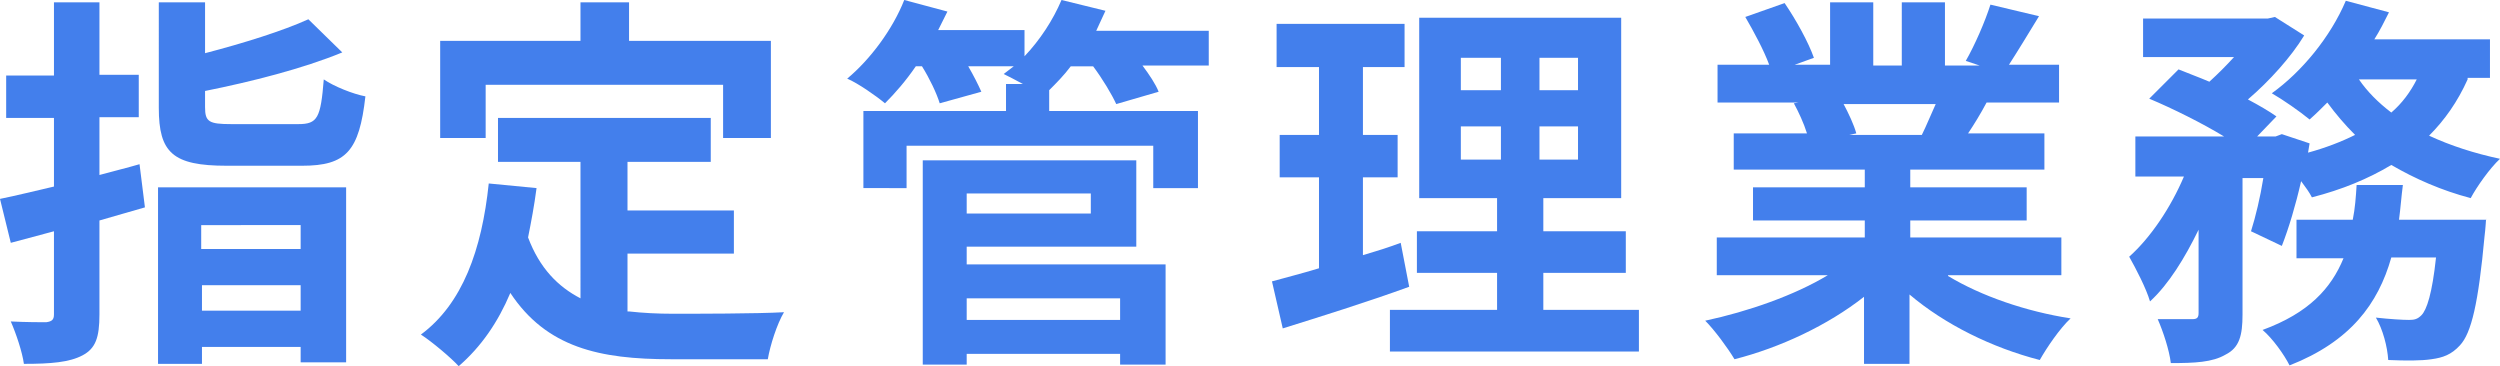
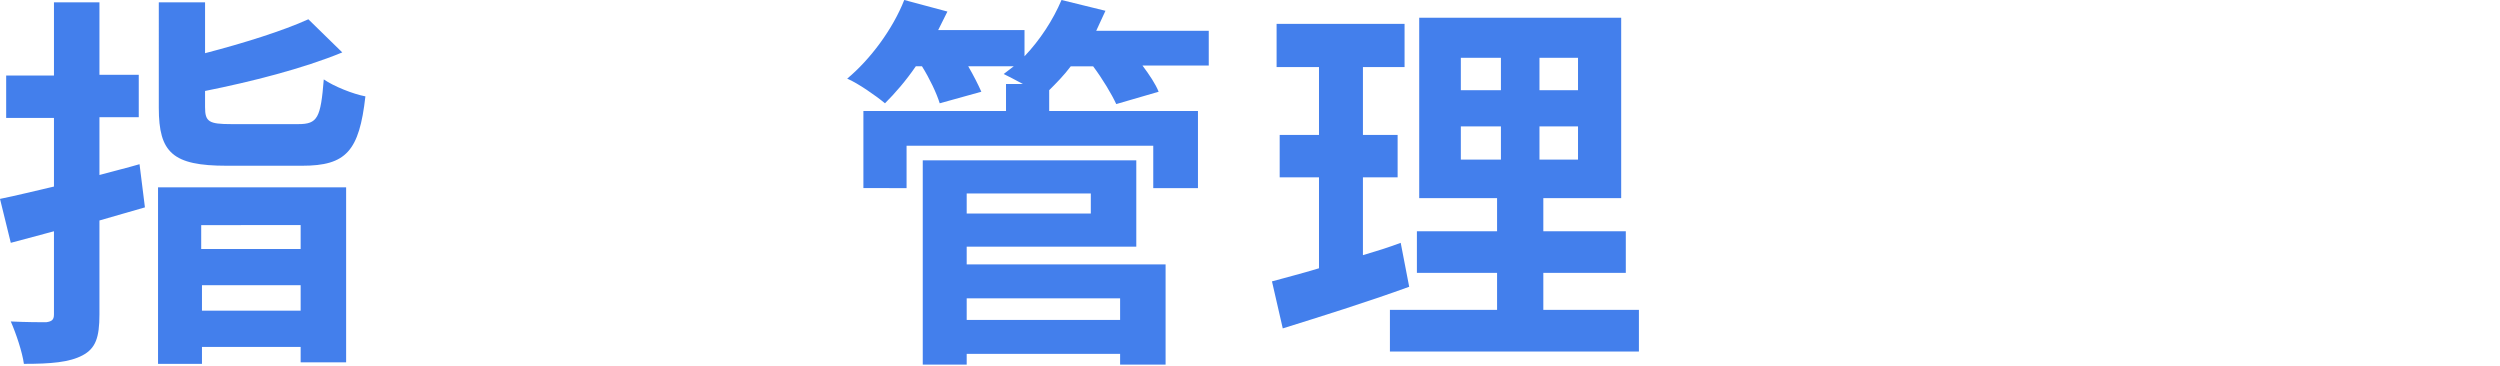
<svg xmlns="http://www.w3.org/2000/svg" version="1.1" id="レイヤー_1" x="0px" y="0px" width="324.3px" height="47.5px" viewBox="0 0 324.3 47.5" style="enable-background:new 0 0 324.3 47.5;" xml:space="preserve">
  <style type="text/css">
	.st0{fill:#437FEC;}
</style>
  <g>
    <g>
      <path class="st0" d="M18.8,26.9c-2,0.6-3.9,1.1-5.9,1.7v12.2c0,3-0.5,4.4-2.2,5.3s-4.1,1.1-7.6,1.1c-0.2-1.5-1-3.9-1.7-5.5    c2,0.1,4,0.1,4.6,0.1c0.7-0.1,1-0.3,1-1V30l-5.6,1.5L0,25.8c2-0.4,4.4-1,7-1.6v-8.9H0.8V9.8H7V0.3h5.9v9.4H18v5.5h-5.1v7.5    c1.8-0.5,3.5-0.9,5.2-1.4L18.8,26.9z M20.5,24.3h24.4V47H39v-2H26.2v2.2h-5.7L20.5,24.3L20.5,24.3z M38.7,16.1    c2.5,0,2.9-0.8,3.3-5.8c1.3,0.9,3.8,1.9,5.4,2.2c-0.8,7.1-2.5,9-8.2,9h-9.8c-7,0-8.8-1.7-8.8-7.5V0.3h6v6.6    C31.6,5.6,36.7,4,40,2.5l4.4,4.3c-5.1,2.1-11.8,3.8-17.8,5v2.1c0,1.9,0.5,2.2,3.4,2.2L38.7,16.1L38.7,16.1z M26.1,29.2v3.1H39    v-3.1H26.1z M39,40.3V37H26.2v3.3H39z" />
-       <path class="st0" d="M81.6,40.4c1.8,0.2,3.7,0.3,5.7,0.3c2.7,0,11,0,14.4-0.2c-0.9,1.5-1.8,4.3-2.1,6.1H87    c-9.2,0-16.1-1.5-20.8-8.6c-1.6,3.8-3.8,7-6.7,9.5c-1-1.1-3.5-3.2-4.9-4.1c5.4-4,7.9-11,8.8-19.6l6.2,0.6    c-0.3,2.3-0.7,4.4-1.1,6.4c1.5,4,3.9,6.4,6.8,7.9V21H64.6v-5.7h27.6V21H81.4v6.3h13.8v5.6H81.4v7.5H81.6z M63,17.9h-5.9V5.3h18.2    v-5h6.3v5H100v12.6h-6.2V11H63V17.9z" />
      <path class="st0" d="M156.5,8.5h-8.3c0.9,1.2,1.7,2.4,2.1,3.4l-5.5,1.6c-0.6-1.3-1.8-3.3-3-4.9h-2.9c-0.9,1.2-1.9,2.2-2.8,3.1v2.7    h19.3v10h-5.8v-5.5h-32v5.5H112v-10h18.5v-3.5h2.2c-0.9-0.5-1.9-1-2.5-1.3c0.4-0.3,0.9-0.7,1.3-1h-5.9c0.7,1.2,1.3,2.4,1.7,3.3    l-5.4,1.5c-0.4-1.3-1.3-3.2-2.3-4.8h-0.8c-1.3,1.9-2.7,3.5-4,4.8c-1.2-1-3.5-2.6-4.9-3.2c3-2.5,5.9-6.4,7.4-10.2l5.6,1.5    c-0.4,0.8-0.8,1.6-1.2,2.4h11.2v3.4c2-2.1,3.7-4.7,4.8-7.3l5.7,1.4c-0.4,0.9-0.8,1.7-1.2,2.6h14.6v4.5H156.5z M125.4,34.3h25.8v13    h-5.9v-1.4h-19.9v1.4h-5.7V20.8h27.7V32h-22V34.3z M125.4,25.1v2.6h16.1v-2.6H125.4z M125.4,38.7v2.8h19.9v-2.8H125.4z" />
      <path class="st0" d="M182.8,37.2c-5.5,2-11.6,3.9-16.4,5.4l-1.4-6.1c1.8-0.5,3.8-1,6.1-1.7V23H166v-5.5h5.1V8.7h-5.5V3.1h16.6v5.6    h-5.4v8.8h4.5V23h-4.5v10.1c1.7-0.5,3.3-1,4.9-1.6L182.8,37.2z M212.6,40.2v5.4h-32.3v-5.4h13.9v-4.8h-10.4V30h10.4v-4.3h-10.1    V2.3h26.2v23.4h-10.1V30h10.7v5.4h-10.7v4.8L212.6,40.2L212.6,40.2z M189.5,11.7h5.2V7.5h-5.2V11.7z M189.5,20.7h5.2v-4.3h-5.2    V20.7z M204.7,7.5h-5v4.2h5V7.5z M204.7,16.4h-5v4.3h5V16.4z" />
-       <path class="st0" d="M252.7,35.8c4.3,2.6,10.1,4.6,15.9,5.5c-1.4,1.3-3.1,3.8-4,5.4c-6.2-1.6-12.3-4.6-16.9-8.5v9h-5.9v-8.7    c-4.7,3.7-10.9,6.6-16.8,8.1c-0.9-1.5-2.6-3.8-3.8-5c5.6-1.2,11.6-3.3,15.9-5.9h-14.4v-4.9h19.2v-2.2h-14.5v-4.3h14.5V22h-17v-4.7    h9.5c-0.4-1.3-1.1-2.8-1.7-3.9l0.6-0.1h-10.5V8.4h6.7c-0.7-1.9-2-4.3-3.1-6.2l5.1-1.8c1.5,2.2,3.1,5.1,3.8,7.1l-2.5,0.9h4.6V0.3    h5.6v8.2h3.7V0.3h5.6v8.2h4.5L255,7.9c1.2-2.1,2.5-5.1,3.2-7.3l6.3,1.5c-1.4,2.3-2.8,4.6-3.9,6.3h6.5v4.9h-9.4    c-0.8,1.5-1.6,2.8-2.4,4h9.9V22h-17.4v2.3h15.1v4.3h-15.1v2.2h19.6v4.9h-14.7L252.7,35.8L252.7,35.8z M239.1,13.4    c0.7,1.3,1.4,2.8,1.7,3.9l-0.9,0.2h9.4c0.6-1.2,1.2-2.7,1.8-4h-12V13.4z" />
-       <path class="st0" d="M320.1,10.3c-1.3,2.9-3,5.3-5,7.3c2.8,1.3,5.9,2.3,9.2,3c-1.3,1.2-3,3.6-3.8,5.1c-3.8-1-7.2-2.5-10.3-4.3    c-3,1.8-6.4,3.2-10.3,4.2c-0.3-0.6-0.8-1.3-1.4-2.1c-0.7,3.1-1.6,6.1-2.5,8.4l-4-1.9c0.6-1.9,1.2-4.4,1.6-6.9h-2.7v17.7    c0,2.7-0.4,4.3-2.2,5.2c-1.7,1-4,1.1-7.1,1.1c-0.2-1.7-1-4.1-1.7-5.7c1.9,0,3.9,0,4.5,0s0.8-0.2,0.8-0.8V29.8    c-1.8,3.7-3.9,7.1-6.3,9.3c-0.5-1.7-1.8-4.2-2.7-5.8c2.8-2.5,5.4-6.4,7.1-10.4H277v-5.2h11.5c-2.8-1.7-6.6-3.6-9.7-4.9l3.8-3.8    c1.2,0.5,2.6,1,4,1.6c1.1-1,2.2-2.1,3.2-3.2H278v-5h16.2l0.9-0.2l3.8,2.4c-1.7,2.8-4.5,5.9-7.3,8.3c1.5,0.8,2.7,1.5,3.7,2.2    l-2.5,2.6h2.4l0.8-0.3l3.6,1.2l-0.2,1.2c2.2-0.6,4.3-1.4,6.1-2.3c-1.3-1.3-2.5-2.7-3.6-4.2c-0.8,0.8-1.5,1.5-2.3,2.2    c-1.2-1-3.5-2.6-4.9-3.4c3.9-2.8,7.6-7.3,9.6-12l5.6,1.5c-0.6,1.2-1.2,2.4-1.9,3.5h15v5h-2.9L320.1,10.3L320.1,10.3z M322.5,28.3    c0,0-0.1,1.6-0.2,2.3c-0.8,8.7-1.7,12.6-3.2,14.2c-1.1,1.2-2.2,1.6-3.7,1.8c-1.3,0.2-3.3,0.2-5.6,0.1c-0.1-1.7-0.7-4-1.6-5.5    c1.8,0.2,3.5,0.3,4.3,0.3c0.7,0,1.1-0.1,1.6-0.6c0.7-0.7,1.4-2.8,1.9-7.5h-5.8c-1.7,6-5.3,10.9-13.2,14c-0.7-1.4-2.2-3.5-3.5-4.6    c6-2.2,8.9-5.4,10.5-9.3h-6.1v-5h7.3c0.3-1.5,0.4-2.9,0.5-4.5h6c-0.2,1.5-0.3,3-0.5,4.5h11.3V28.3z M306,10.3    c1.1,1.6,2.5,3,4.2,4.3c1.4-1.2,2.5-2.7,3.3-4.3H306z" />
    </g>
  </g>
</svg>